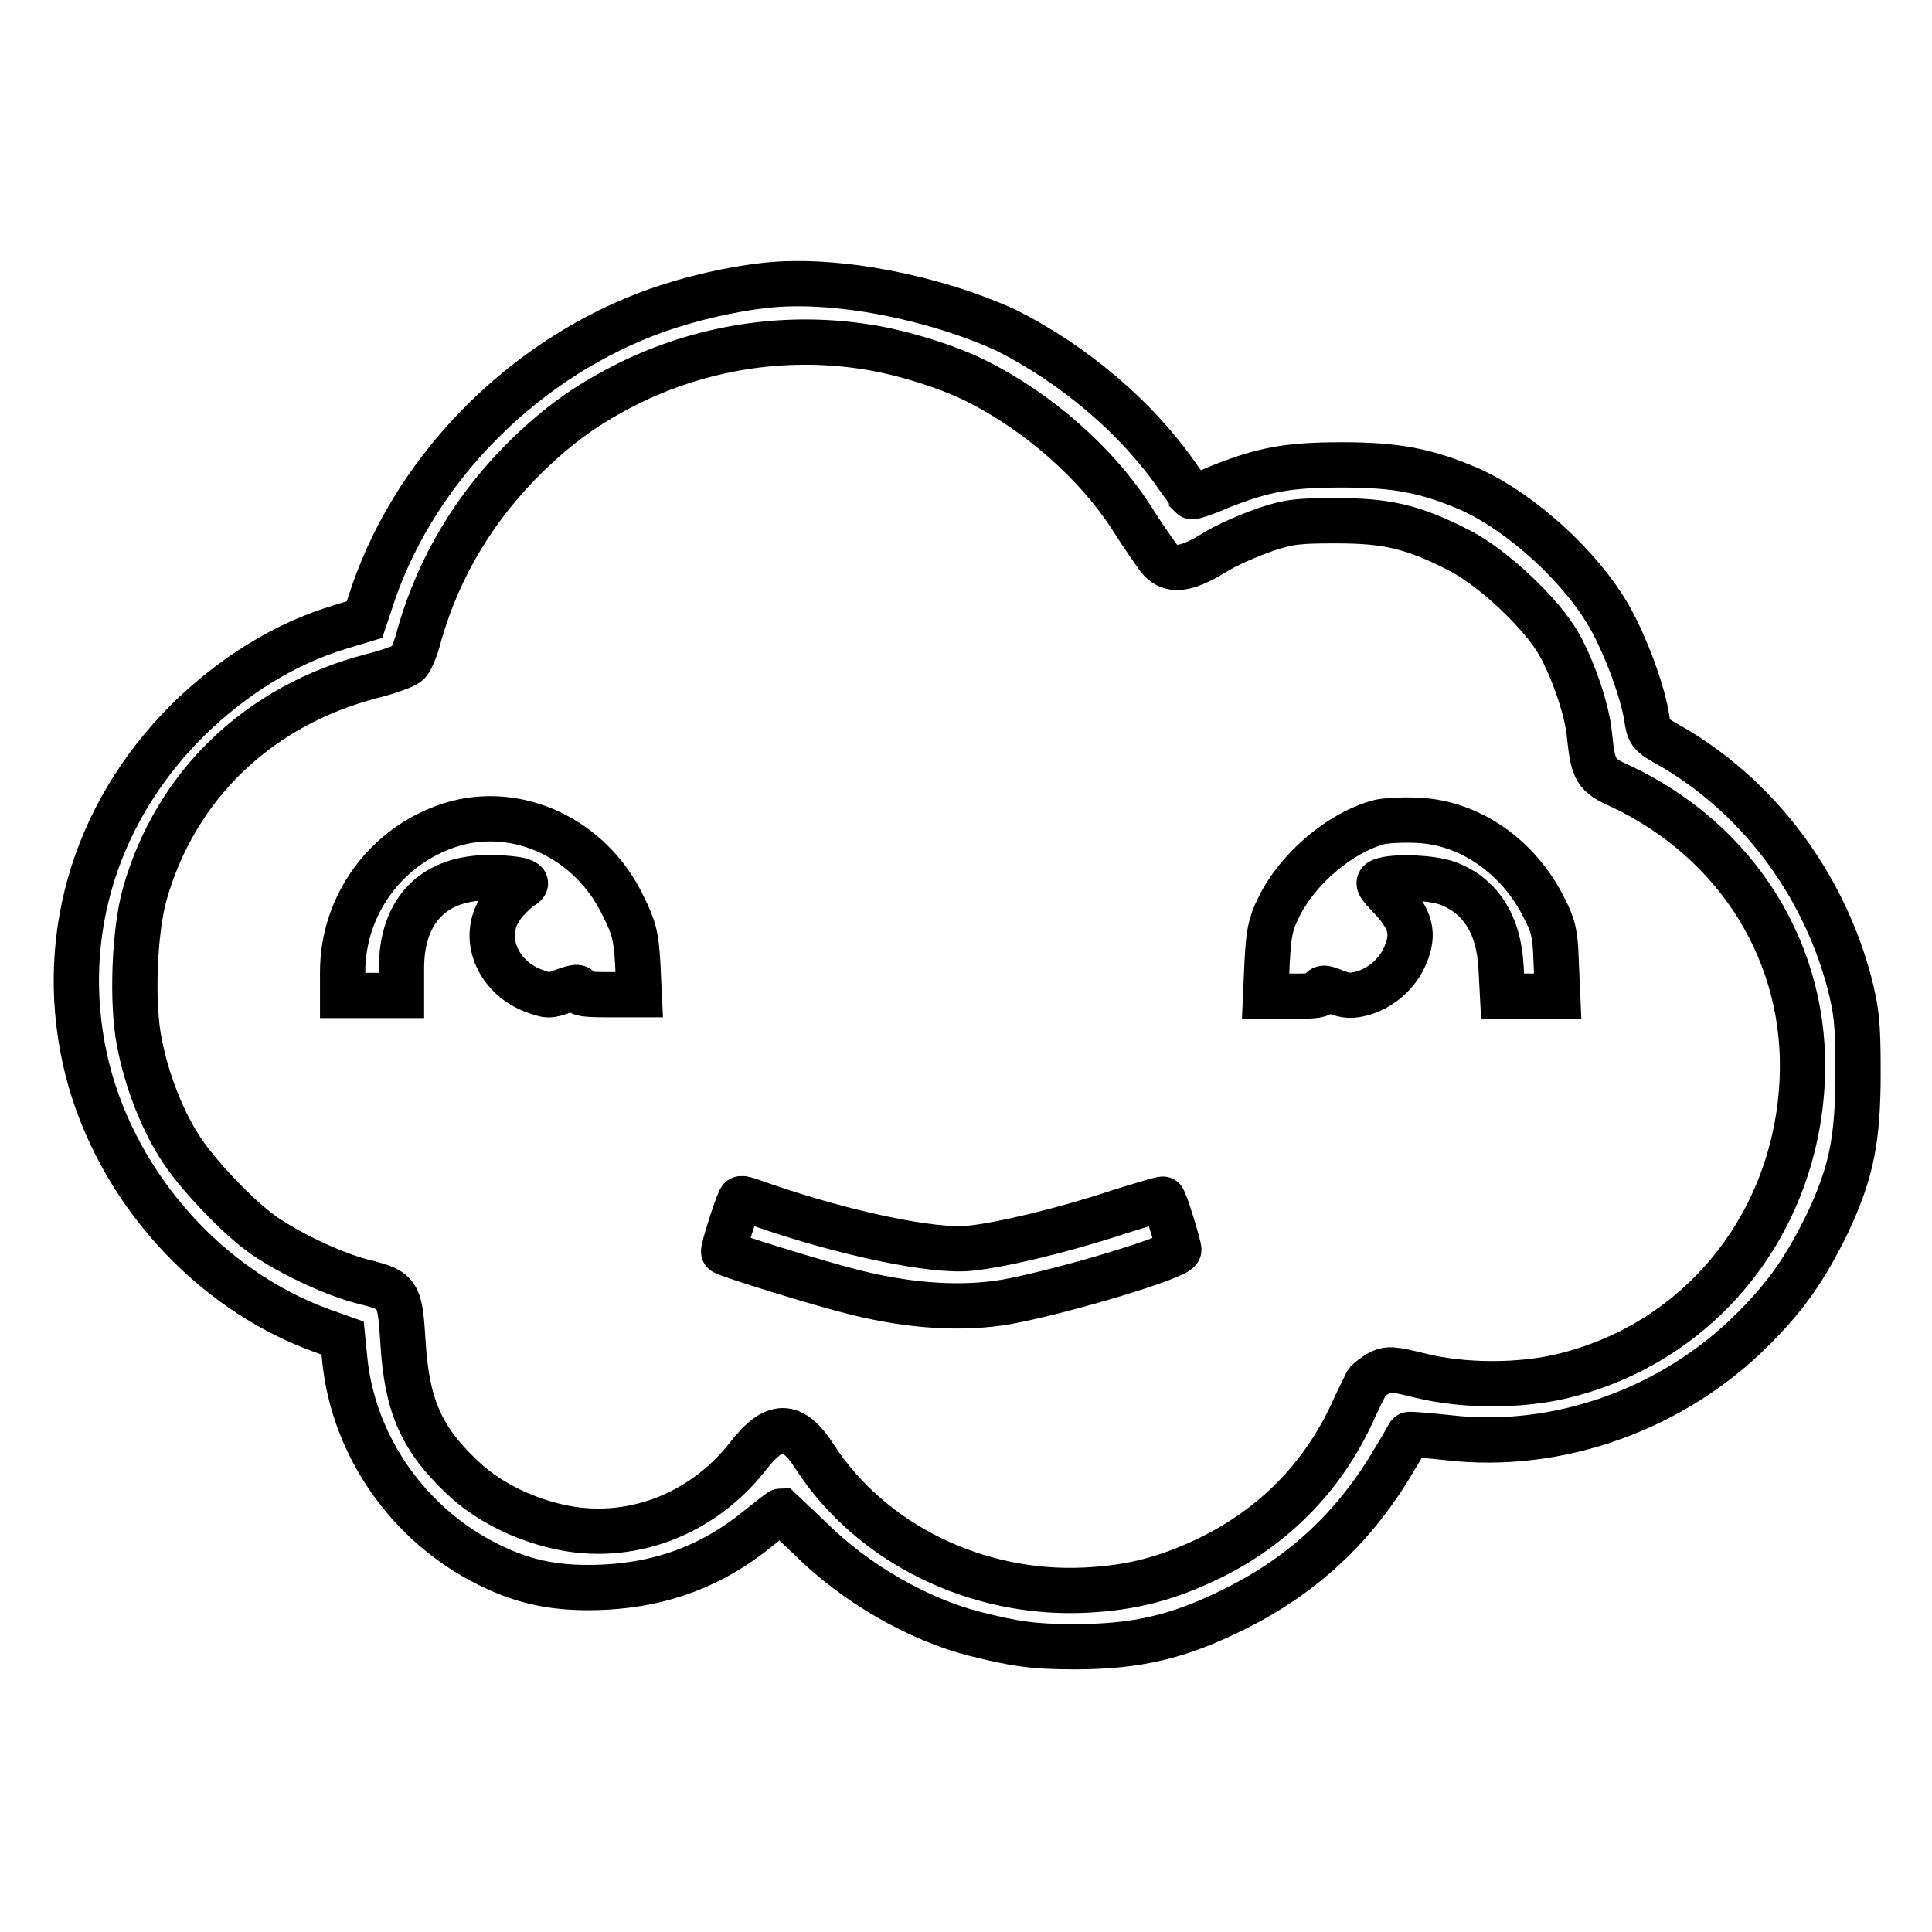
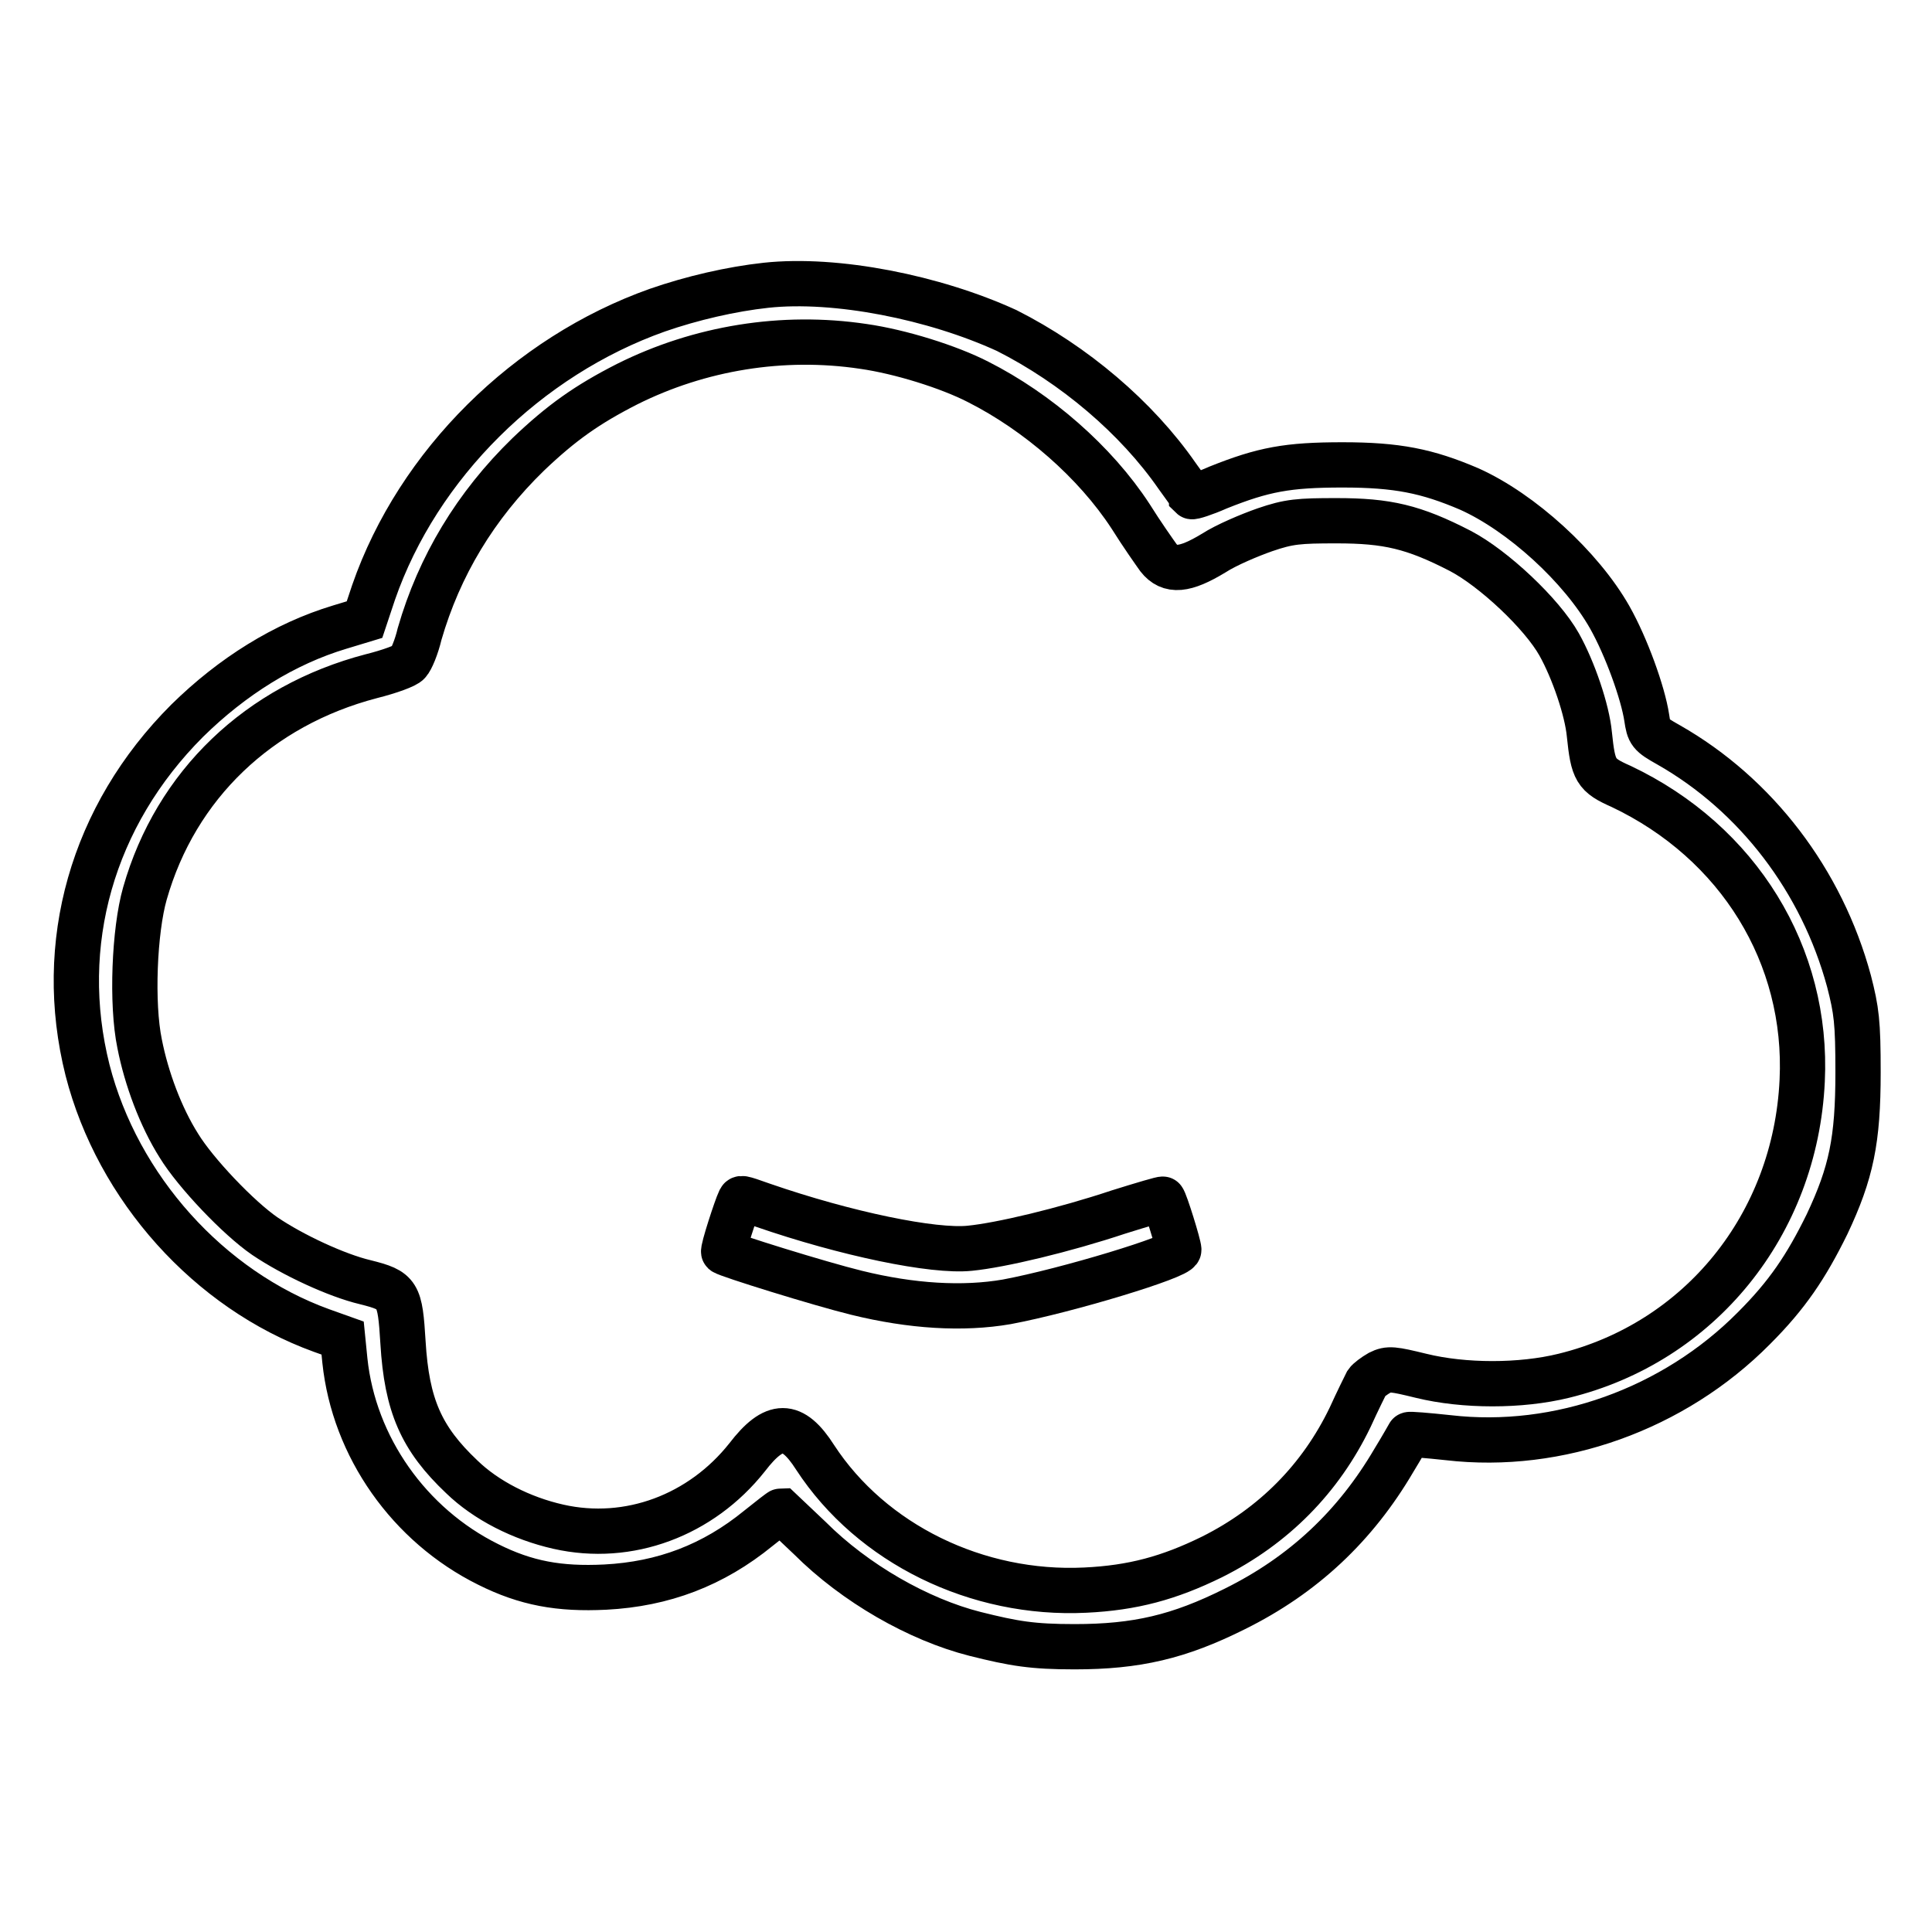
<svg xmlns="http://www.w3.org/2000/svg" version="1.1" x="0px" y="0px" viewBox="0 0 256 256" enable-background="new 0 0 256 256" xml:space="preserve">
  <g>
    <g>
      <g>
        <path stroke-width="6" fill-opacity="0" stroke="#000000" d="M101.5,37.8c-4.6,0.5-9.8,1.7-14.4,3.3c-17.2,6.1-31.7,20.4-37.6,37.4l-1.2,3.6l-3.3,1c-7.3,2.2-14.2,6.5-20.2,12.4c-12.6,12.6-17.4,29.6-13.2,46.3c4,15.6,16.1,29.1,31,34.5l2.8,1l0.3,3c1.2,11.4,8.5,21.8,19,27c5,2.5,9.4,3.3,15.5,3c7.7-0.4,14.3-2.9,20.3-7.8c1.5-1.2,2.9-2.3,3-2.3c0,0,1.8,1.7,3.8,3.6c6,6,14.4,10.8,21.9,12.7c5.2,1.3,7.6,1.7,13.2,1.7c8.2,0,13.8-1.3,21.2-5c9.1-4.5,16-11,21.1-19.7c1.1-1.8,2-3.4,2-3.4c0-0.1,2.4,0.1,5.2,0.4c14.6,1.7,29.9-3.8,40.5-14.5c4.4-4.4,6.9-8.1,9.7-13.8c3.2-6.8,4.1-11.1,4.1-20.1c0-6.7-0.2-8.2-1.2-12.1c-3.6-13.3-12.3-24.7-23.9-31.3c-2.5-1.4-2.6-1.6-2.9-3.6c-0.5-3.3-2.7-9.4-4.9-13.3c-3.8-6.7-11.7-13.9-18.6-17c-5.6-2.4-9.6-3.2-16.8-3.2c-7.3,0-10.5,0.6-16.5,3c-1.8,0.8-3.4,1.3-3.5,1.2c0-0.1-0.9-1.3-1.9-2.7c-5.4-7.8-13.7-14.8-22.6-19.3C123.8,39.4,110.8,36.8,101.5,37.8z M114.4,45.9c4.9,0.7,11.3,2.7,15.2,4.7c7.9,4,15.5,10.6,20.2,17.8c1.5,2.4,3.2,4.8,3.7,5.5c1.5,1.9,3.5,1.7,7.3-0.6c1.7-1.1,4.8-2.4,6.8-3.1c3.2-1.1,4.5-1.2,9.5-1.2c6.7,0,10.2,0.8,16.4,4c4.4,2.3,10.8,8.3,13.1,12.4c1.9,3.4,3.7,8.7,4,11.9c0.5,4.8,0.8,5.4,4.2,6.9c15.6,7.4,24.8,22.4,24,39c-0.9,19.1-13.6,34.7-31.6,39.1c-5.7,1.4-13.2,1.4-18.9,0c-3.7-0.9-4.3-1-5.5-0.4c-0.7,0.4-1.5,1-1.7,1.3c-0.2,0.4-1.2,2.4-2.2,4.6c-3.9,8.1-10.1,14.4-18.3,18.5c-5.7,2.8-10.5,4.1-16.8,4.4c-14.3,0.7-28.3-6.1-35.8-17.6c-3-4.7-5.4-4.7-9,0c-6.1,7.7-15.7,11.3-25,9.2c-4.9-1.1-9.6-3.5-12.8-6.6c-5.4-5.1-7.3-9.5-7.8-17.8c-0.4-6.5-0.6-6.9-5-8c-3.8-0.9-9.6-3.6-13.3-6.1c-3.5-2.4-9.2-8.4-11.4-12c-2.4-3.8-4.3-8.9-5.2-13.5c-1.1-5.3-0.7-15,0.7-19.9c4.1-14.4,15.1-24.9,30-28.8c2.4-0.6,4.6-1.4,4.9-1.8c0.4-0.4,1.1-2.1,1.5-3.8C58.2,75,63,67,70,60.2c4.4-4.2,7.8-6.6,13.1-9.3C92.7,46.1,103.7,44.3,114.4,45.9z" />
-         <path stroke-width="6" fill-opacity="0" stroke="#000000" d="M59.7,109.3c-8.5,2.7-14.3,10.6-14.3,19.5v3.1h3.9h3.9v-3.6c0-7.7,4.3-12.1,11.8-12c1.8,0,3.6,0.2,4.1,0.4c0.8,0.3,0.7,0.4-0.4,1.1c-0.6,0.5-1.8,1.6-2.4,2.6c-2.5,3.7-0.5,8.9,4.2,10.8c2.1,0.8,2.3,0.8,4.2,0.1c1.7-0.6,2-0.6,2-0.1s0.9,0.6,4,0.6h4l-0.2-4.2c-0.2-3.5-0.5-4.7-1.9-7.5C78.4,111.2,68.6,106.5,59.7,109.3z" />
-         <path stroke-width="6" fill-opacity="0" stroke="#000000" d="M182.9,108.9c-5.2,1.3-11,6.2-13.5,11.4c-1.1,2.2-1.3,3.5-1.5,7.2l-0.2,4.5h3.7c2.9,0,3.7-0.1,3.7-0.6c0-0.6,0.3-0.6,1.8,0c1.5,0.6,2.2,0.6,3.7,0.2c2.4-0.7,4.6-2.6,5.6-5c1.2-2.8,0.8-4.7-1.8-7.5c-2-2.1-2-2.2-1-2.5c1.9-0.5,6.2-0.3,8.3,0.4c4.4,1.6,6.9,5.4,7.2,11.2l0.2,3.8h3.7h3.6l-0.2-4.5c-0.1-3.8-0.4-4.9-1.6-7.2c-3.3-6.7-9.8-11.3-16.7-11.6C186.3,108.6,183.9,108.7,182.9,108.9z" />
        <path stroke-width="6" fill-opacity="0" stroke="#000000" d="M98,159.1c-0.4,0.8-2.3,6.6-2.1,6.8c0.5,0.4,12.7,4.2,17.6,5.4c7.3,1.8,14.1,2.2,19.9,1.2c8-1.5,22.8-6,22.8-6.9c0-0.6-1.8-6.4-2.1-6.7c0-0.1-2.7,0.7-5.9,1.7c-7.2,2.4-15.6,4.4-19.7,4.8c-4.8,0.5-16.4-1.9-27.4-5.7C98,158.6,98.2,158.7,98,159.1z" />
      </g>
    </g>
  </g>
</svg>